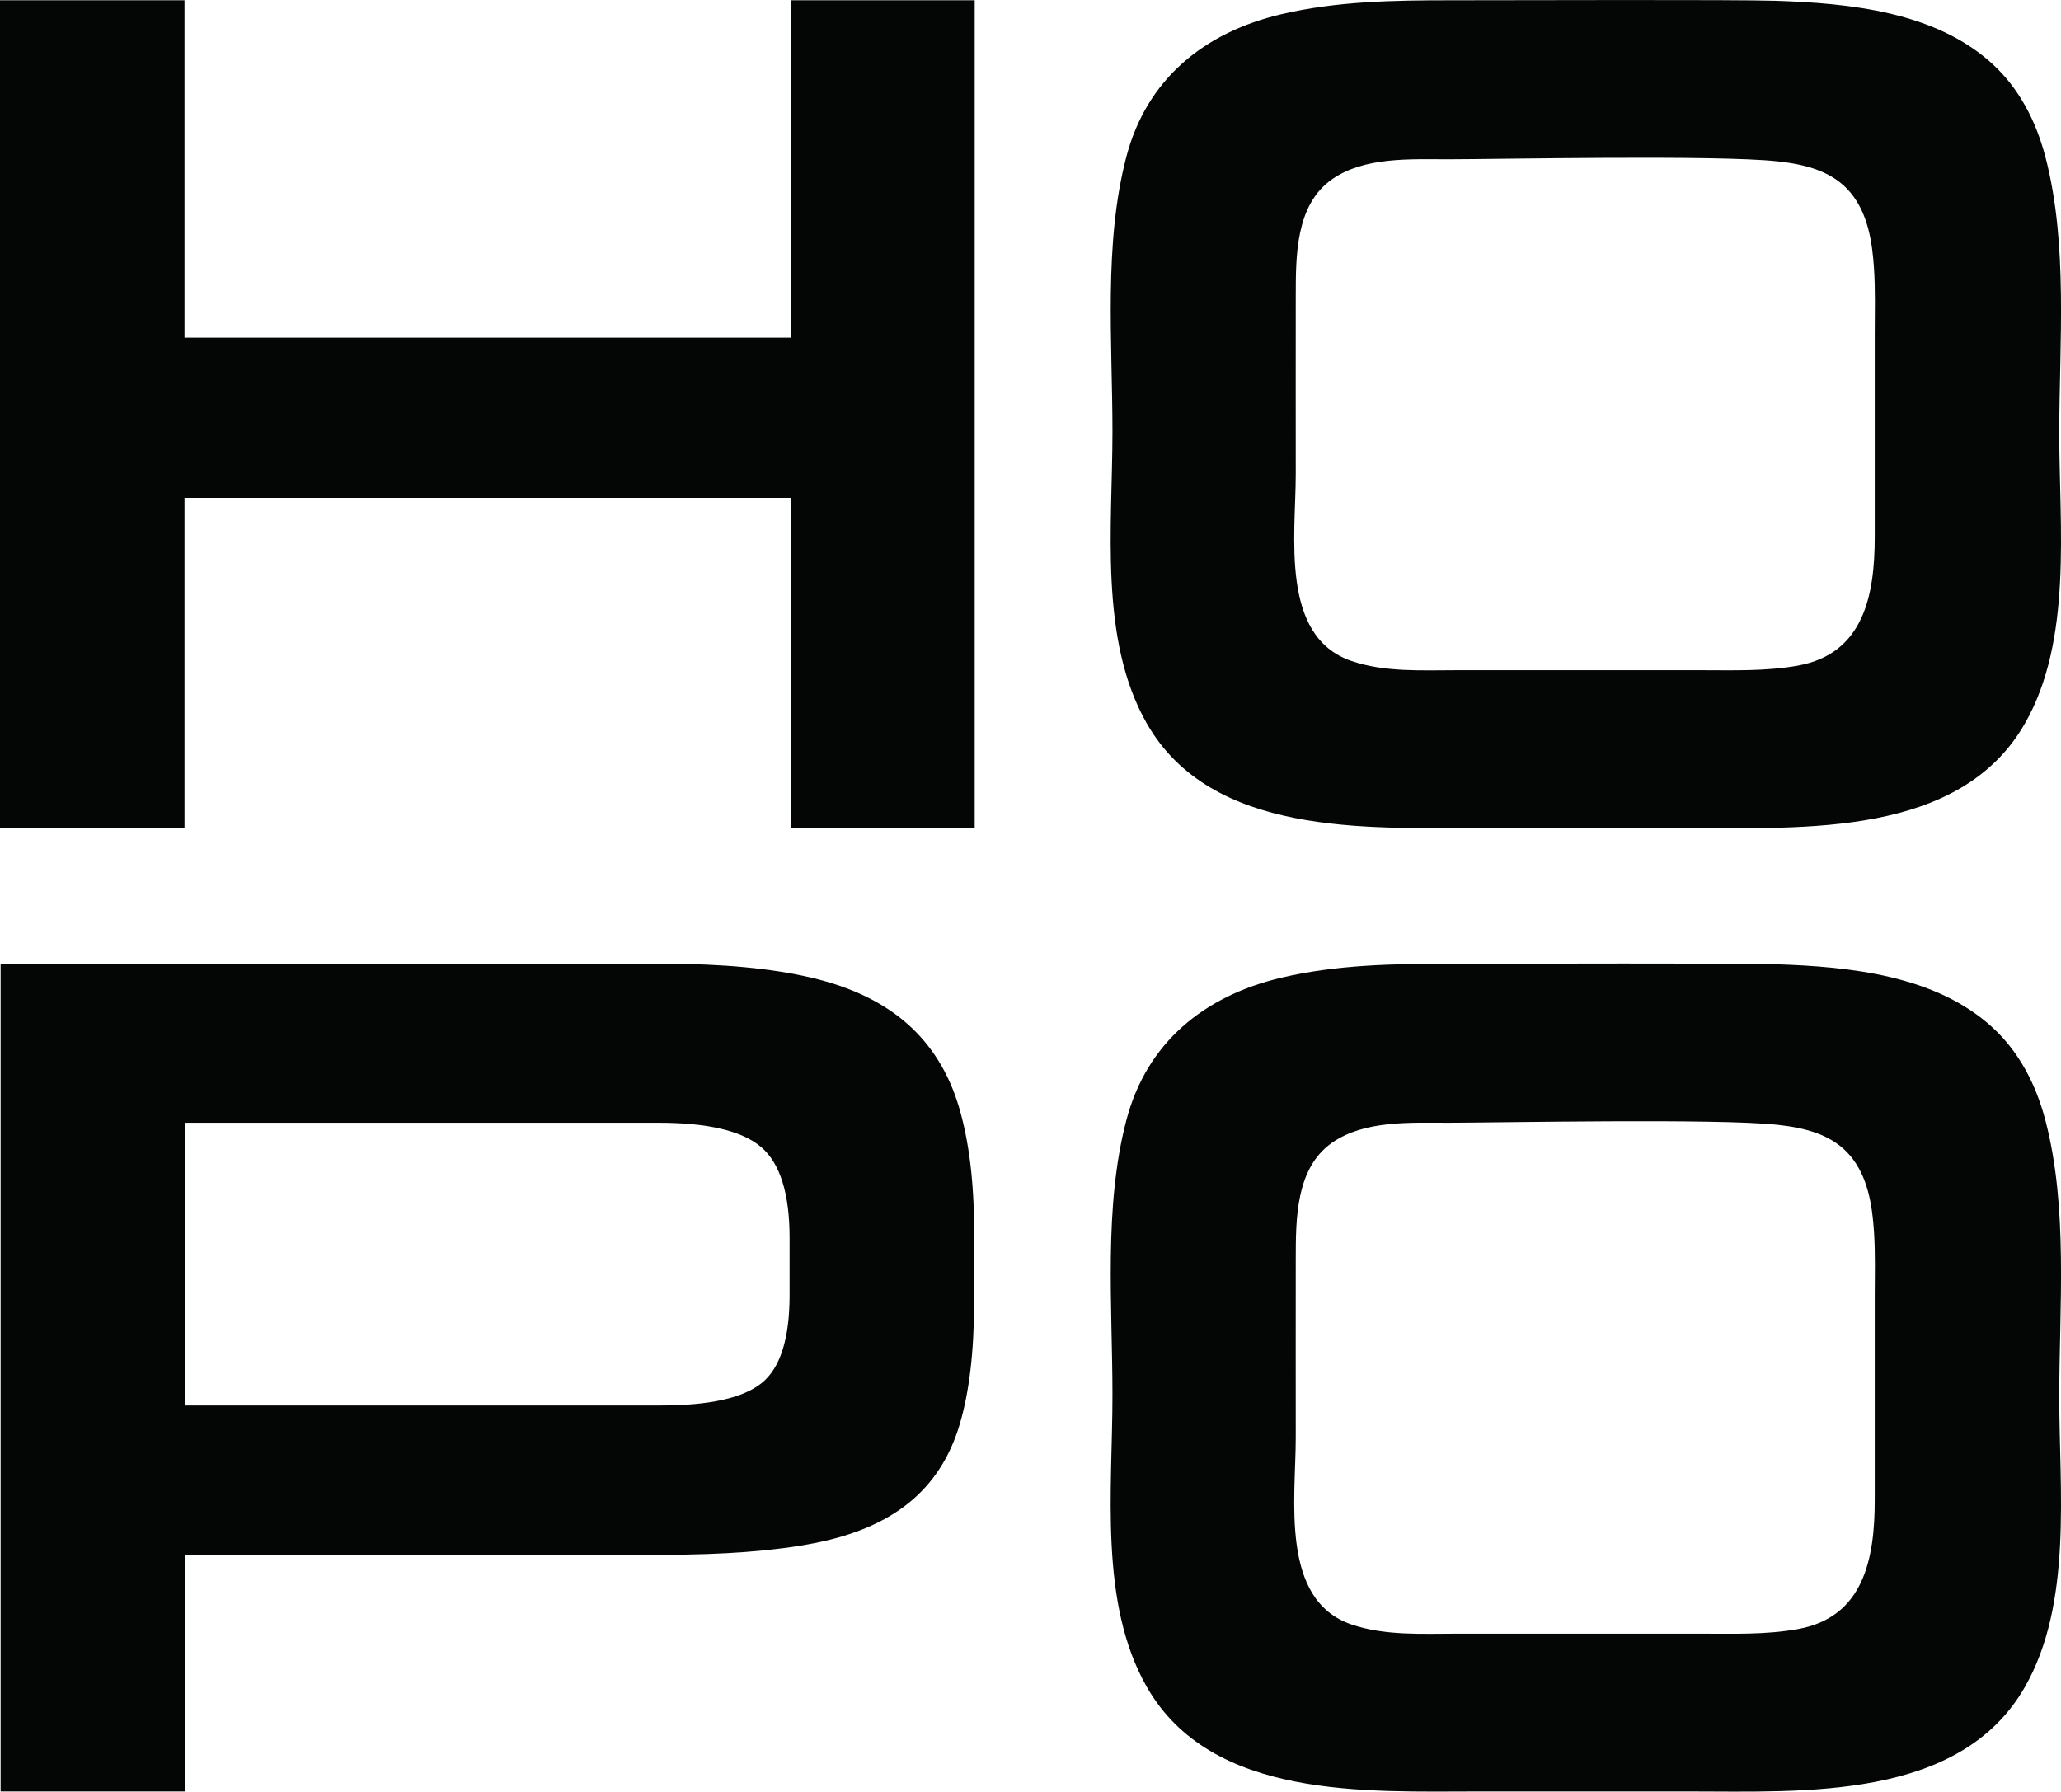
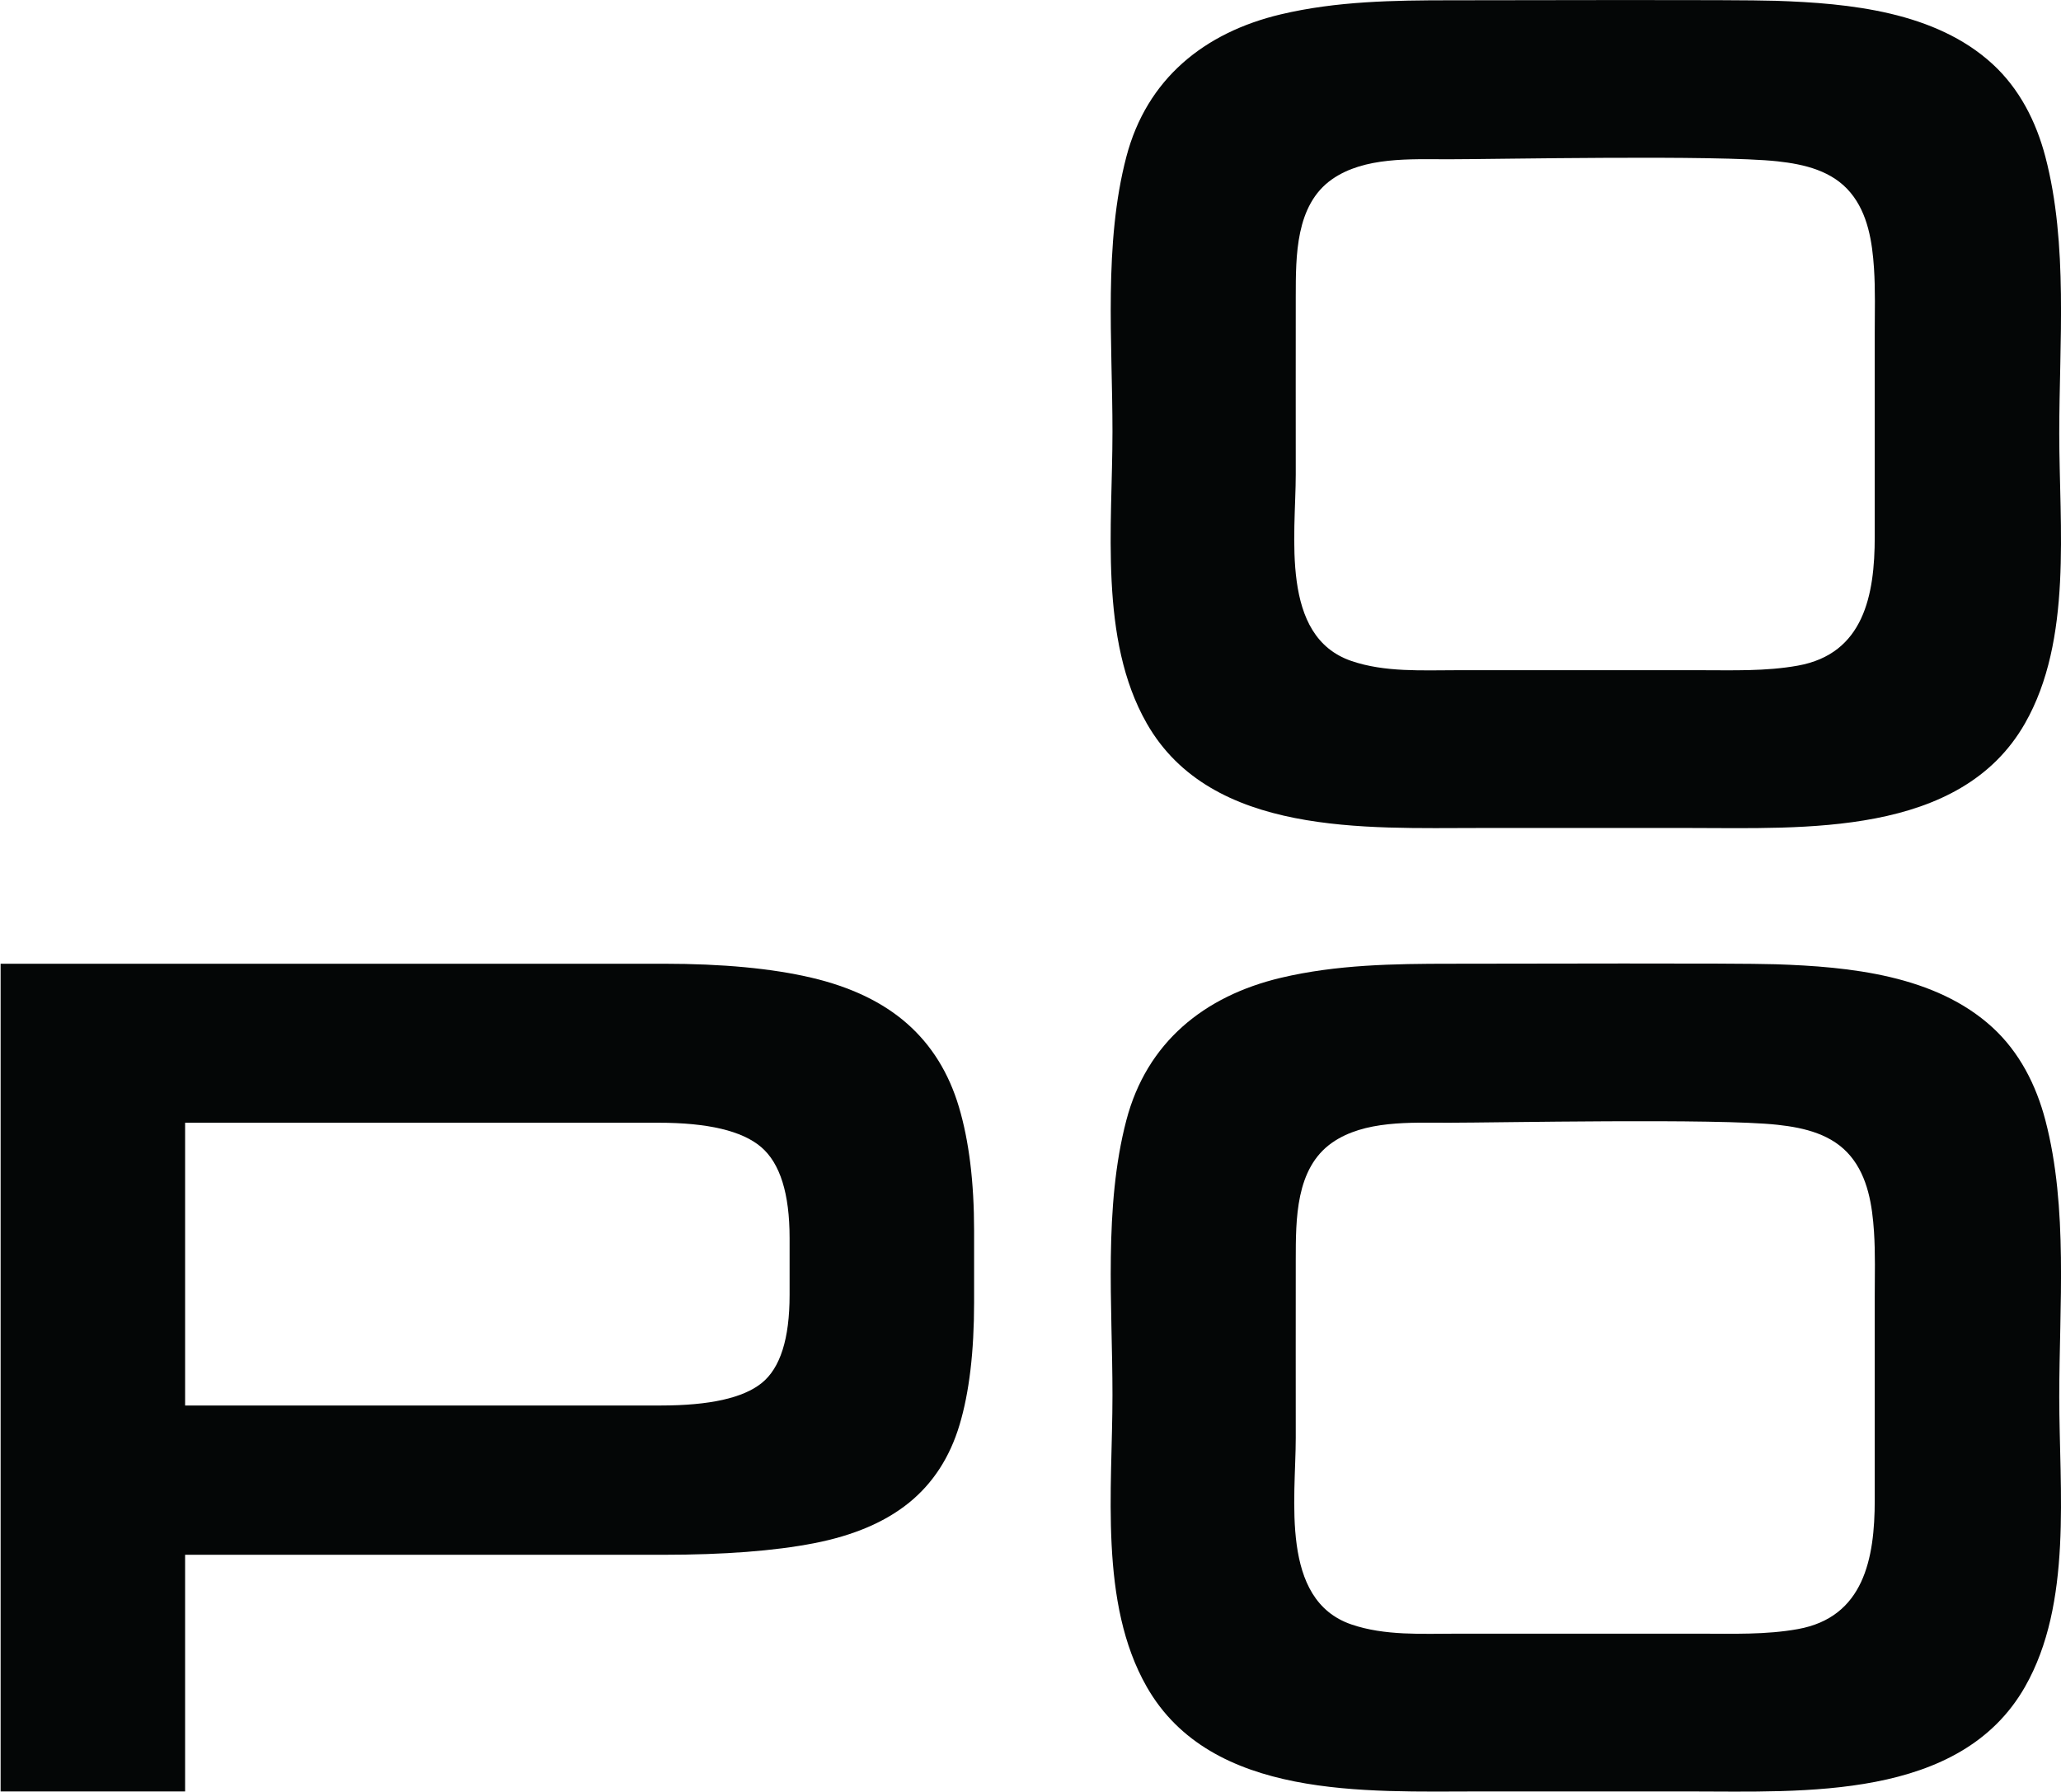
<svg xmlns="http://www.w3.org/2000/svg" viewBox="0 0 146.075 127" height="127" width="146.075" xml:space="preserve" version="1.1" id="svg2">
  <defs id="defs6">
    <clipPath id="clipPath18" clipPathUnits="userSpaceOnUse">
      <path id="path20" d="M 0,1015.98 0,0 l 1168.62,0 0,1015.98 -1168.62,0 z" />
    </clipPath>
  </defs>
  <g transform="matrix(1.25,0,0,-1.25,0,127)" id="g10">
    <g transform="scale(0.1,0.1)" id="g12">
      <g id="g14">
        <g clip-path="url(#clipPath18)" id="g16">
-           <path id="path22" style="fill:#040606;fill-opacity:1;fill-rule:nonzero;stroke:none" d="m 104.609,733.68 344.125,0 0,-187.2 103.926,0 0,469.38 -103.926,0 0,-191.329 -344.125,0 0,191.329 -104.609,0 0,-469.38 104.609,0 0,187.2" />
          <path id="path24" style="fill:#040606;fill-opacity:1;fill-rule:nonzero;stroke:none" d="m 447.703,281.59 c 0,-24.774 -5.277,-41.414 -15.828,-49.902 -10.551,-8.485 -29.594,-12.723 -57.125,-12.723 l -269.793,0 0,160.351 268.418,0 c 27.988,0 47.371,-4.582 58.156,-13.761 10.782,-9.18 16.172,-26.387 16.172,-51.621 l 0,-32.344 z m 104.617,-4.129 0,40.605 c 0,27.528 -2.871,50.926 -8.605,70.204 -5.735,19.269 -15.488,34.984 -29.25,47.14 -13.766,12.156 -31.887,20.879 -54.371,26.156 -22.481,5.278 -50.469,7.914 -83.965,7.914 l -375.781,0 0,-469.378 104.609,0 0,134.203 271.172,0 c 34.414,0 62.855,2.179 85.34,6.535 22.484,4.363 40.496,12.051 54.027,23.055 13.535,11.015 23.059,25.695 28.563,44.054 5.507,18.348 8.261,41.524 8.261,69.512" />
          <path id="path26" style="fill:#040606;fill-opacity:1;fill-rule:nonzero;stroke:none" d="m 1062.99,165.273 c 0,-33.039 -6.13,-66.355 -43.57,-73.105 -18.19,-3.273 -36.877,-2.598 -55.295,-2.598 -27.176,0 -119.09,0 -137.871,0 -19.844,0 -41.074,-1.27 -60.059,5.254 -40.554,13.946 -31.492,71.133 -31.492,106.024 0,33.566 -0.058,67.129 0,100.703 0.039,22.812 -0.215,51.926 20.633,66.465 18.32,12.773 44.465,11.3 65.812,11.3 27.43,0 152.422,2.586 186.742,-1.171 15.35,-1.68 31.14,-5.383 41.41,-17.805 9.83,-11.875 12.3,-27.977 13.27,-42.879 0.8,-12.277 0.42,-24.688 0.42,-36.984 0,-35.625 0,-71.258 0,-106.891 0,-2.777 0,-5.539 0,-8.313 z m 66.77,268.075 c -32.39,29.687 -81.09,34.468 -123.03,35.84 -22.73,0.742 -145.554,0.292 -184.187,0.292 -32.234,0 -64.746,-0.5 -96.277,-7.976 -43.496,-10.313 -76.055,-36.641 -87.618,-80.774 -12.949,-49.402 -7.871,-105.125 -7.871,-155.867 0,-53.332 -7.765,-117.812 19.453,-165.469 36.551,-63.996 124.493,-59.293 188.399,-59.293 39.832,0 79.668,0 119.5,0 64.331,0 153.201,-5.191 190.031,59.293 27.09,47.429 19.45,111.406 19.45,164.481 0,51.047 5.15,107.16 -7.87,156.855 -5.21,19.895 -14.68,38.586 -29.98,52.618" />
          <path id="path28" style="fill:#040606;fill-opacity:1;fill-rule:nonzero;stroke:none" d="m 1062.99,711.637 c 0,-33.035 -6.13,-66.356 -43.57,-73.102 -18.19,-3.277 -36.877,-2.601 -55.295,-2.601 -27.176,0 -119.09,0 -137.871,0 -19.844,0 -41.074,-1.266 -60.059,5.257 -40.554,13.942 -31.492,71.129 -31.492,106.02 0,33.57 -0.058,67.133 0,100.703 0.039,22.813 -0.215,51.926 20.633,66.465 18.32,12.773 44.465,11.301 65.812,11.301 27.43,0 152.422,2.59 186.742,-1.168 15.35,-1.68 31.14,-5.387 41.41,-17.813 9.83,-11.871 12.3,-27.972 13.27,-42.875 0.8,-12.273 0.42,-24.687 0.42,-36.98 0,-35.633 0,-71.262 0,-106.899 0,-2.769 0,-5.535 0,-8.308 z m 66.77,268.074 c -32.39,29.689 -81.09,34.469 -123.03,35.839 -22.73,0.74 -145.554,0.29 -184.187,0.29 -32.234,0 -64.746,-0.5 -96.277,-7.97 -43.496,-10.311 -76.055,-36.643 -87.618,-80.776 -12.949,-49.403 -7.871,-105.121 -7.871,-155.864 0,-53.335 -7.765,-117.816 19.453,-165.472 36.551,-63.996 124.493,-59.297 188.399,-59.297 39.832,0 79.668,0 119.5,0 64.331,0 153.201,-5.184 190.031,59.297 27.09,47.43 19.45,111.406 19.45,164.48 0,51.039 5.15,107.164 -7.87,156.856 -5.21,19.894 -14.68,38.59 -29.98,52.617" />
        </g>
      </g>
    </g>
  </g>
</svg>